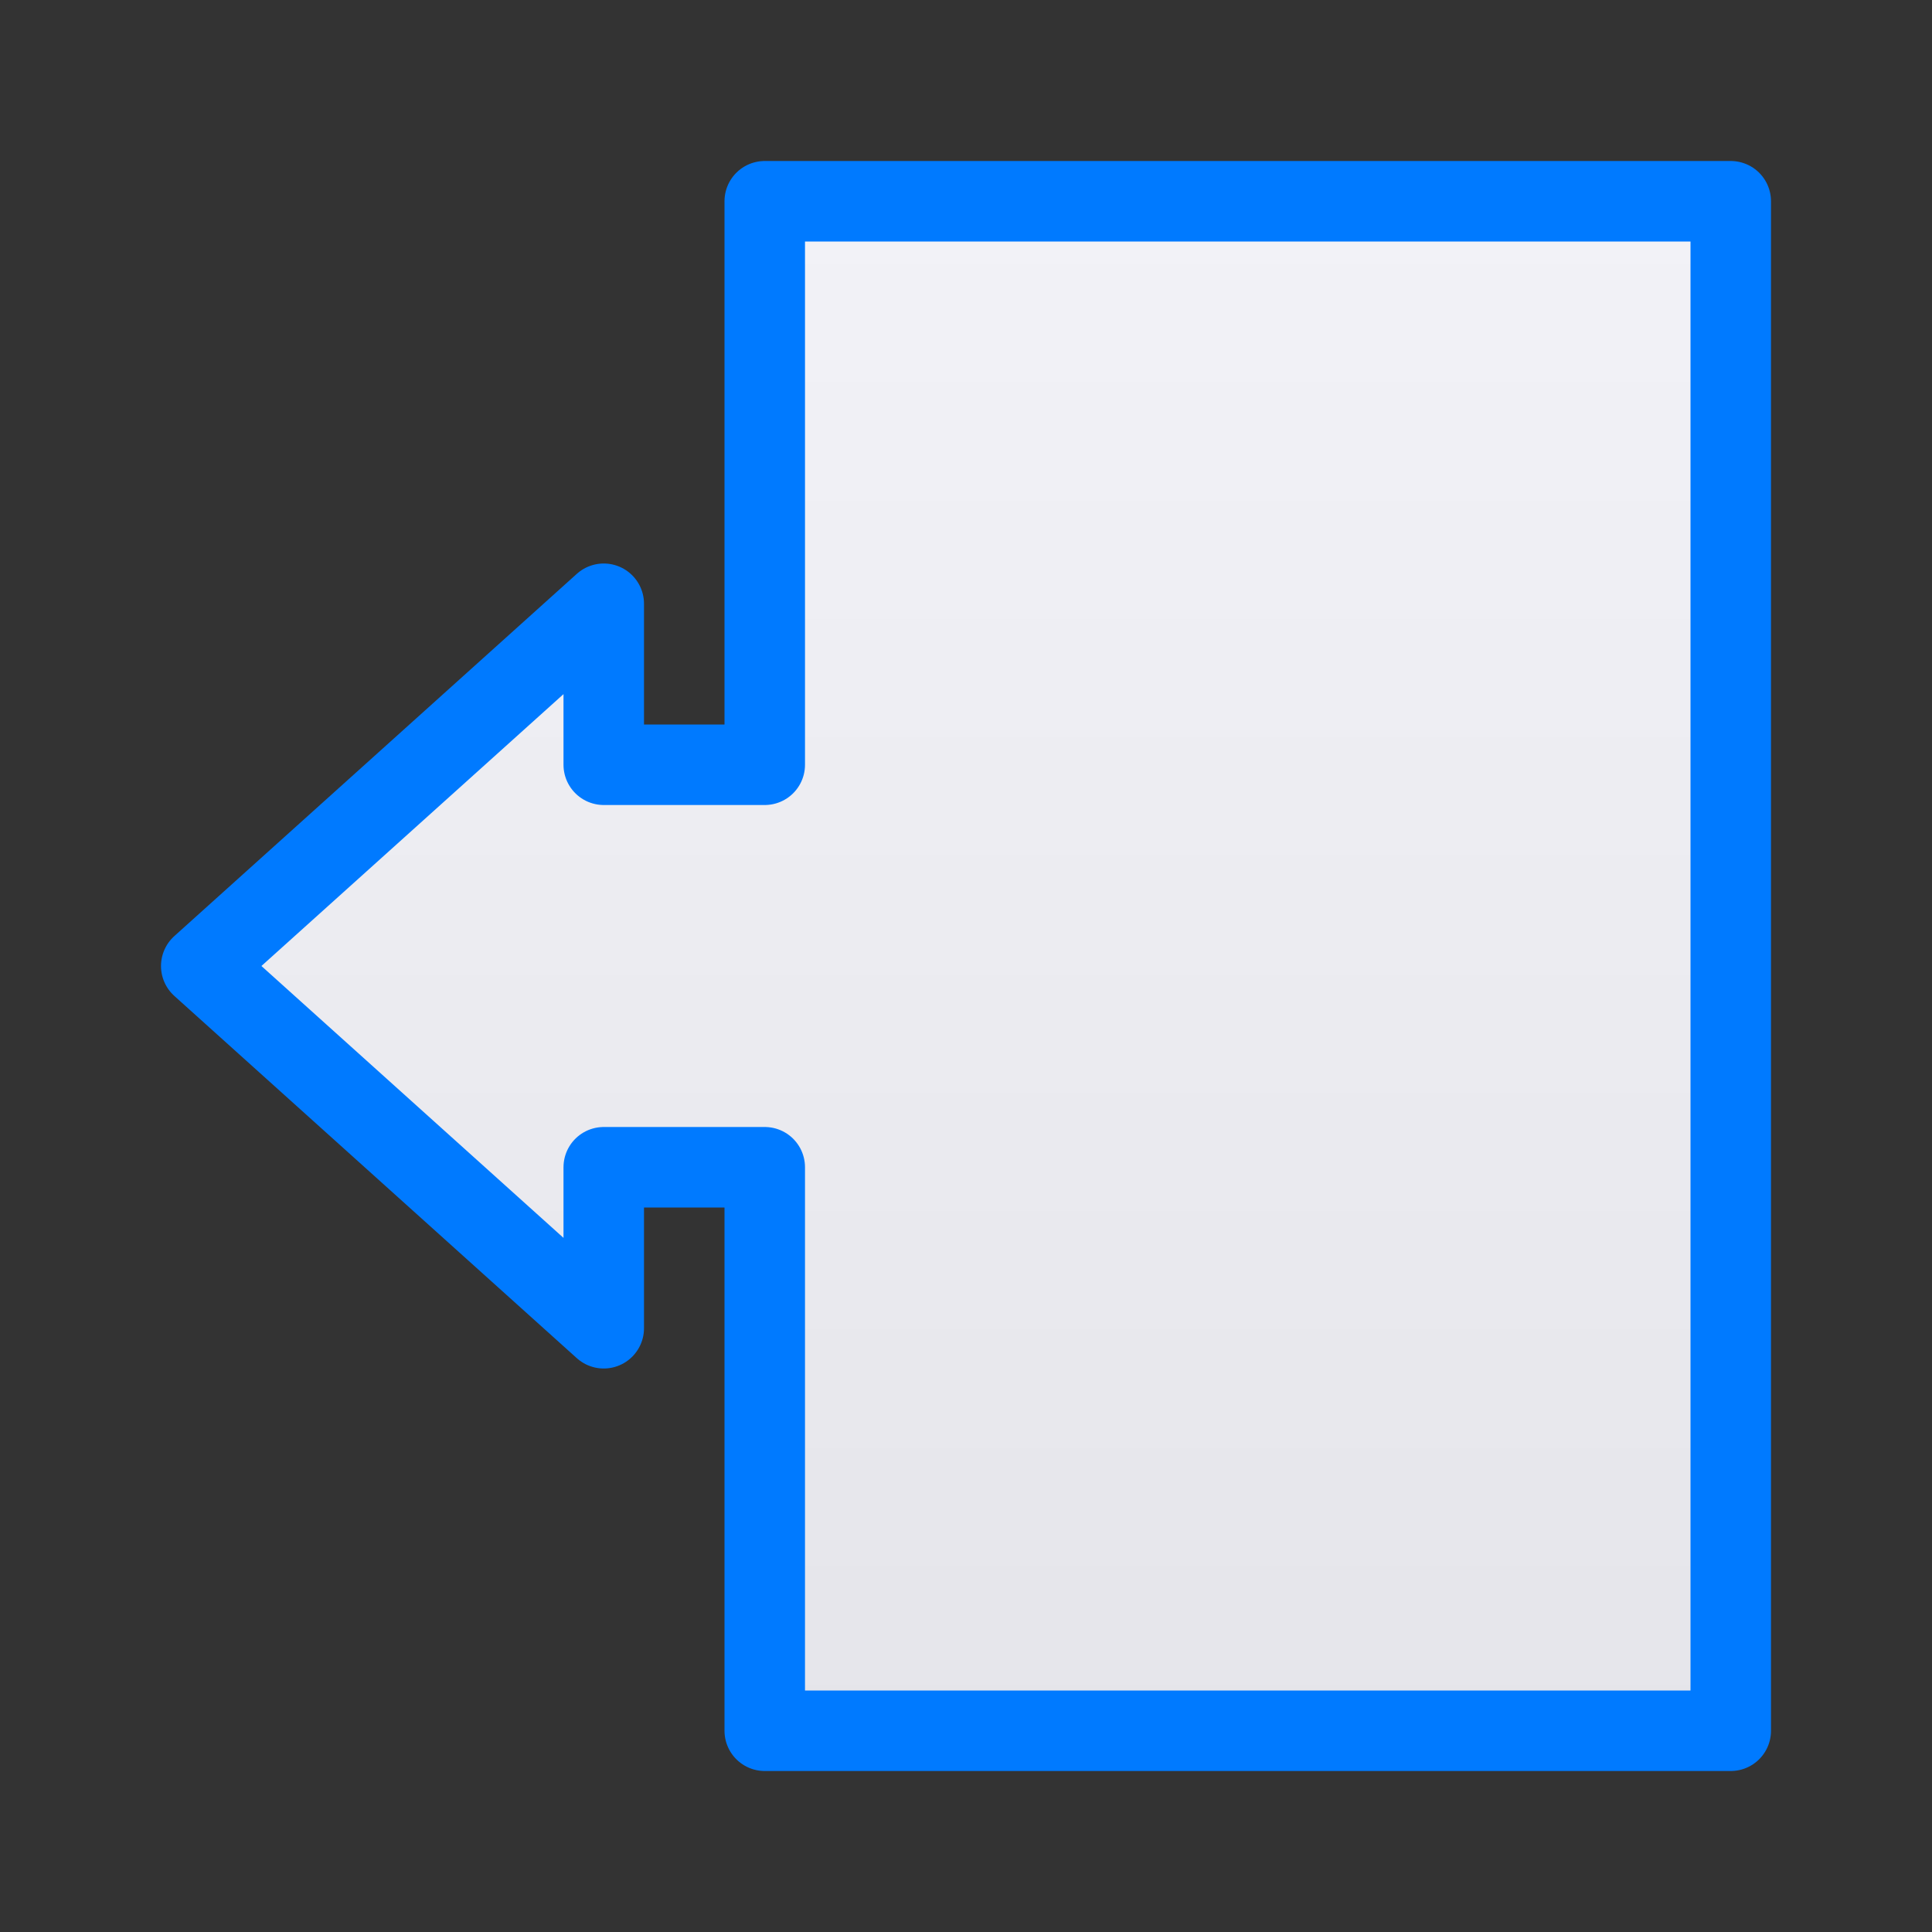
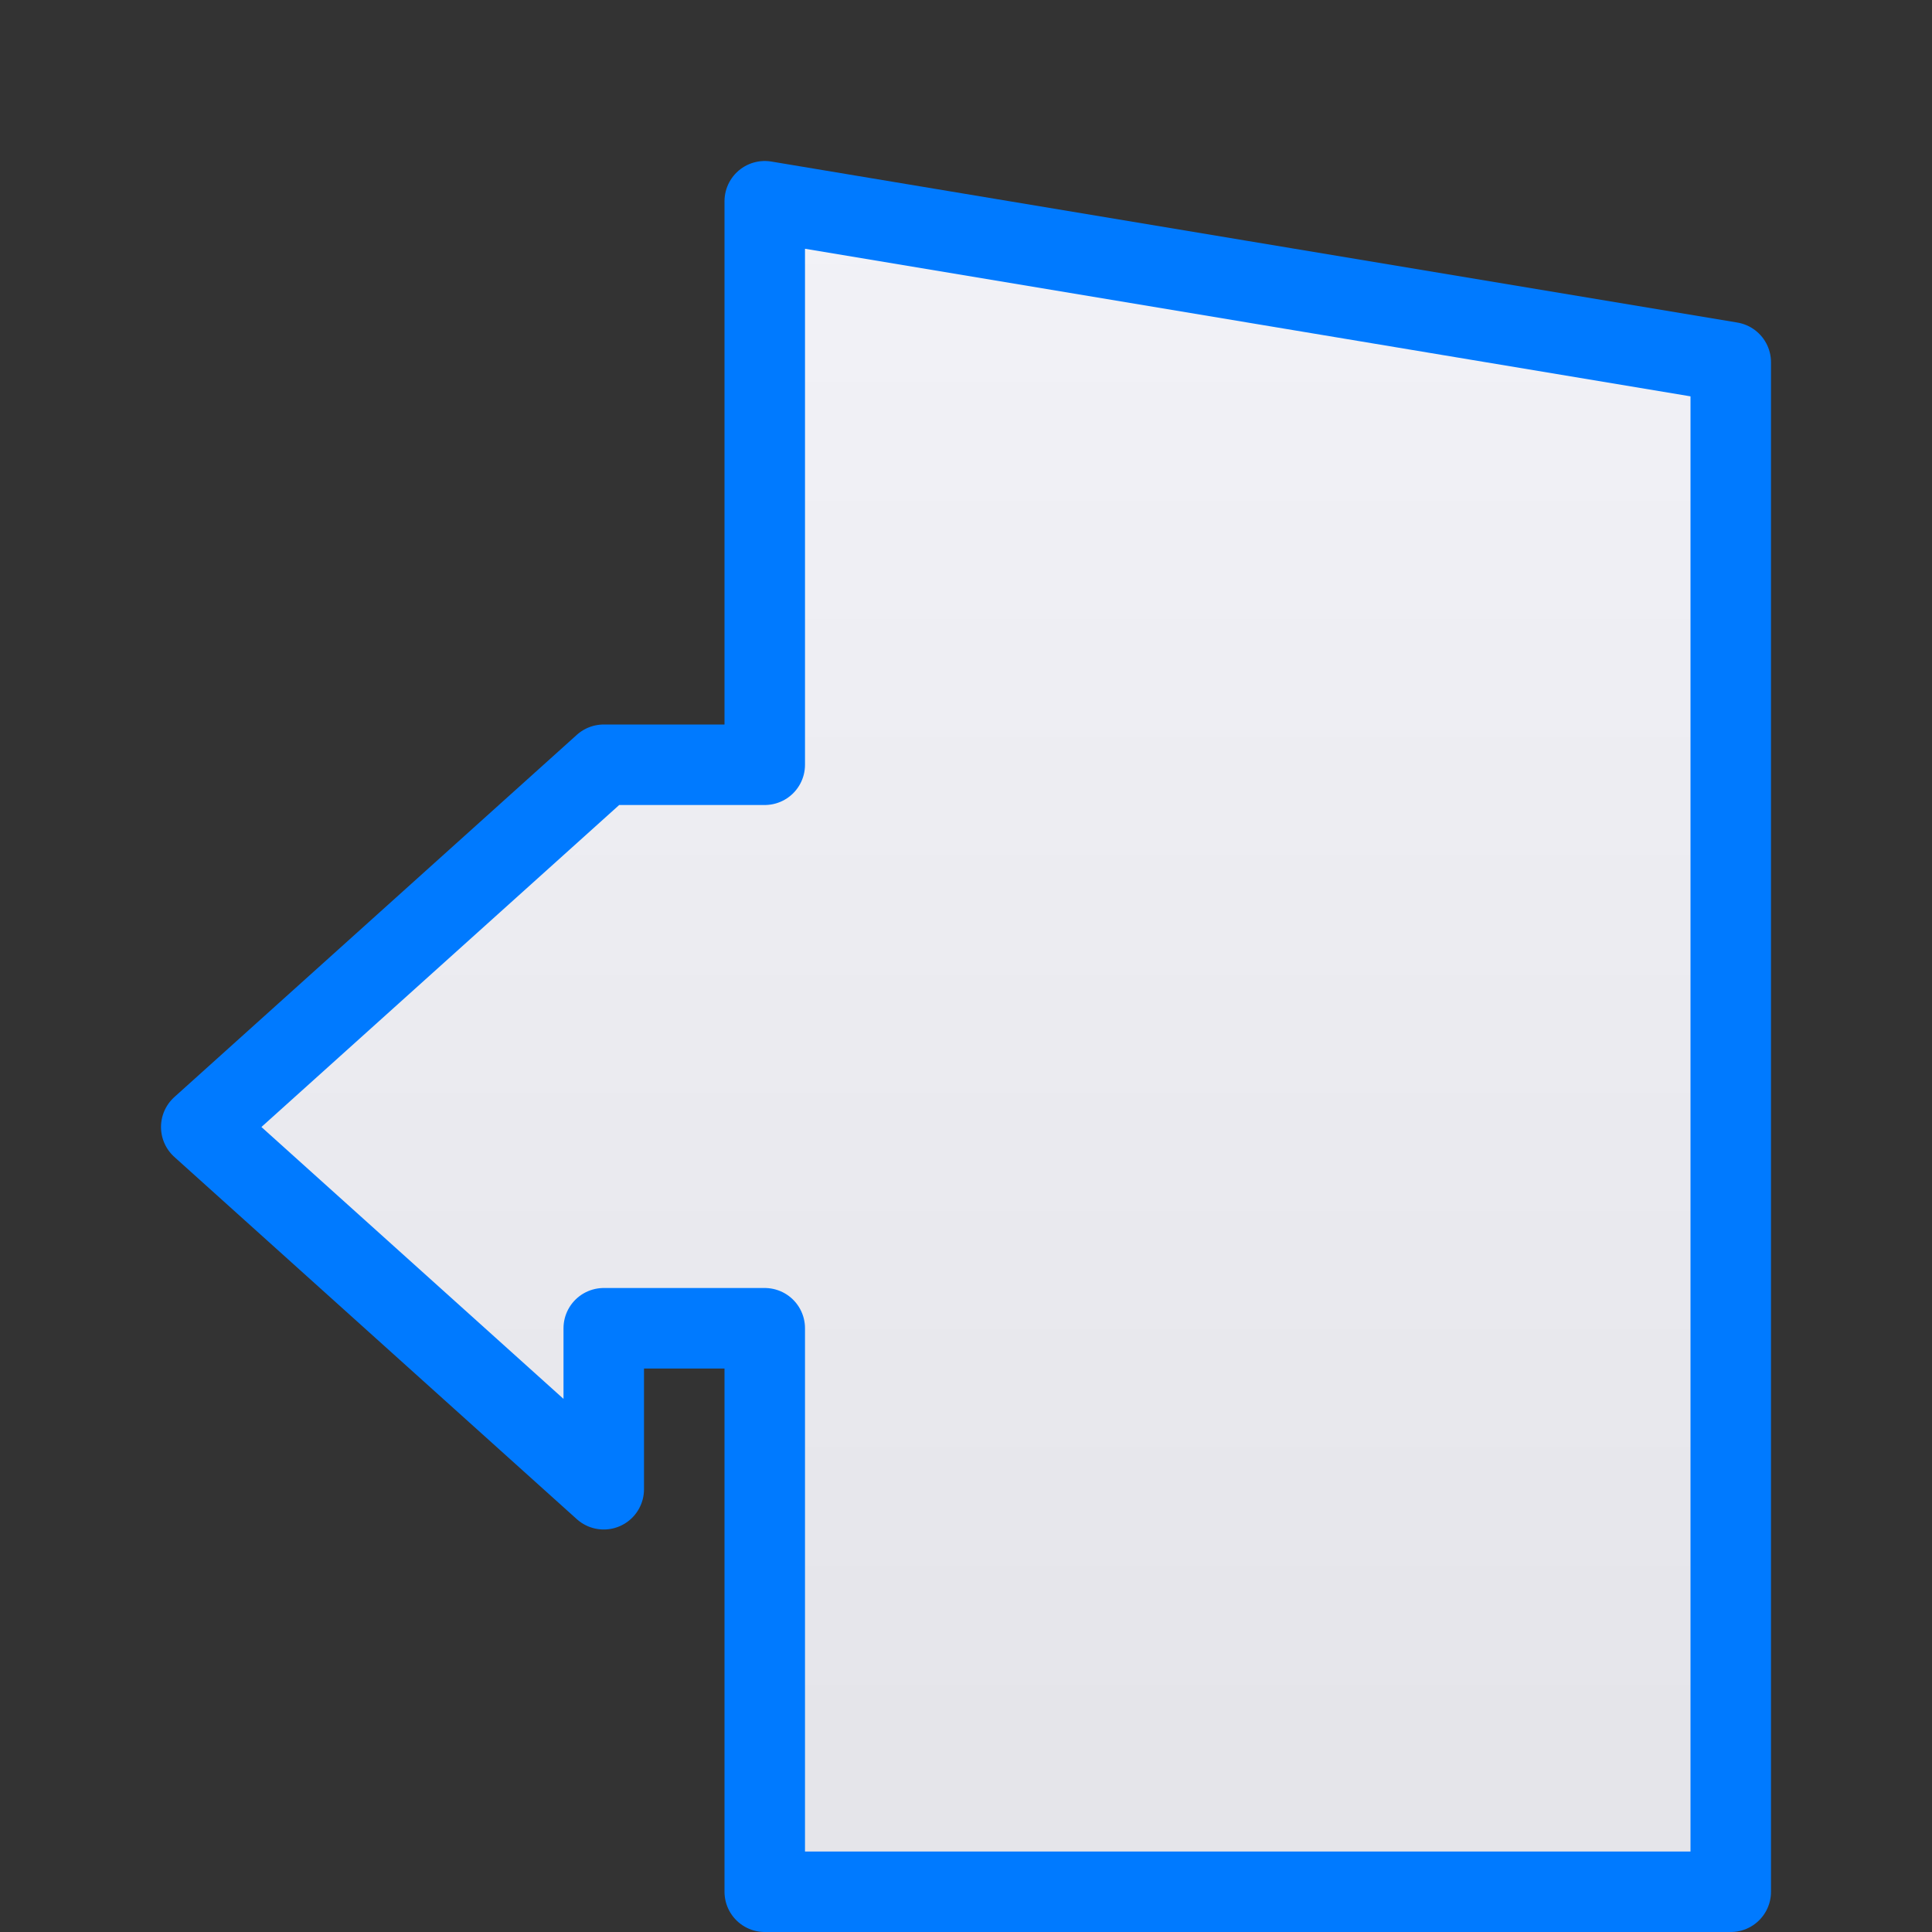
<svg xmlns="http://www.w3.org/2000/svg" viewBox="0 0 24 24">
  <rect x="0" y="0" width="24" height="24" fill="#333333" stroke="none" />
  <linearGradient id="a" gradientUnits="userSpaceOnUse" x1="15.695" x2="15.695" y1="21.661" y2="2.542">
    <stop offset="0" stop-color="#e5e5ea" />
    <stop offset="1" stop-color="#f2f2f7" />
  </linearGradient>
-   <path d="m9.5 2.5v7h-2v-2l-5 4.5 5 4.5v-2h2v7h12v-19z" fill="url(#a)" stroke="#007aff" stroke-linecap="round" stroke-linejoin="round" />
+   <path d="m9.5 2.5v7h-2l-5 4.5 5 4.5v-2h2v7h12v-19z" fill="url(#a)" stroke="#007aff" stroke-linecap="round" stroke-linejoin="round" />
</svg>